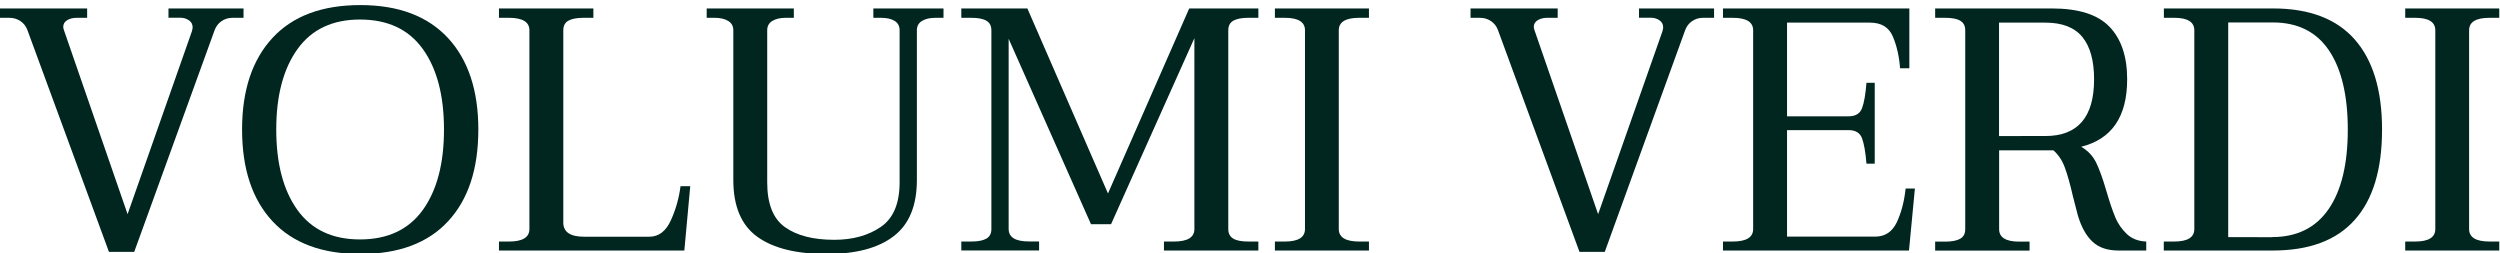
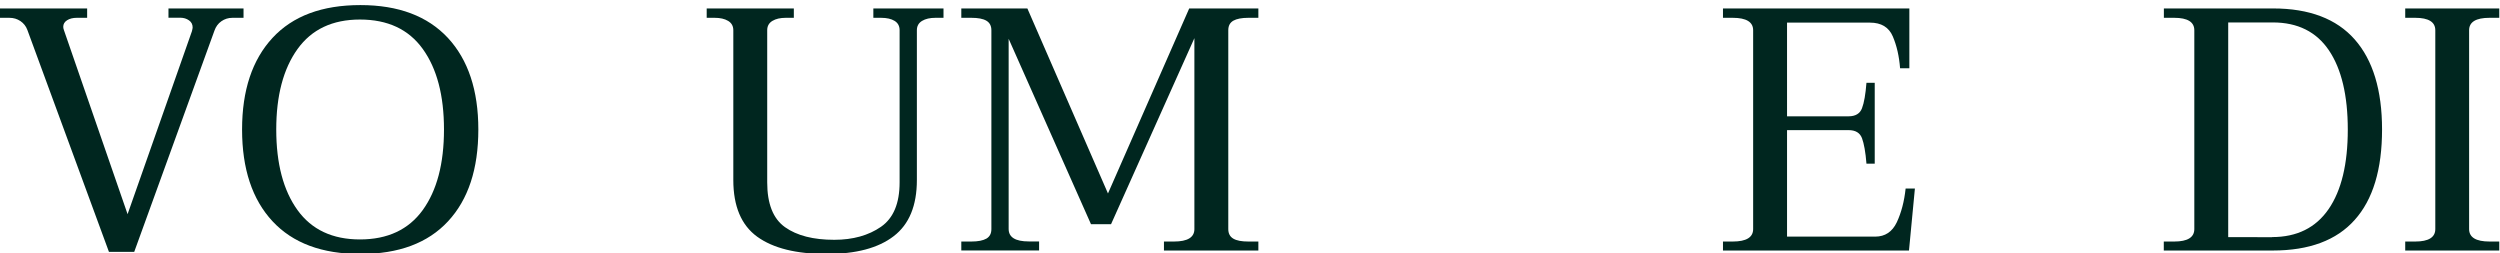
<svg xmlns="http://www.w3.org/2000/svg" version="1.1" id="Livello_1" x="0px" y="0px" viewBox="0 0 2751.2 278.6" style="enable-background:new 0 0 2751.2 278.6;" xml:space="preserve">
  <style type="text/css">
	.st0{fill:#00261F;}
</style>
  <g>
    <path class="st0" d="M30.1,32.9c-1.5-4.1-4.1-7.3-7.6-9.7c-3.6-2.4-7.6-3.6-12.2-3.6H0V9.3h95.9v10.3H84.5c-4.3,0-7.9,0.9-10.7,2.7   c-2.8,1.8-4.2,4.2-4.2,7.2c0,1,0.2,2.3,0.8,3.8l70,202.4l70.8-201.3c0.5-2,0.8-3.4,0.8-4.2c0-3.3-1.3-5.9-4-7.8   c-2.7-1.9-5.9-2.9-9.7-2.9h-12.9V9.3h82.6v10.3h-12.2c-4.6,0-8.6,1.3-12.2,3.8c-3.6,2.5-6.1,6-7.6,10.3l-88.3,243.5h-27.8   L30.1,32.9z" />
    <path class="st0" d="M299.9,243.5c-22.3-24-33.5-57.6-33.5-101c0-43.1,11.2-76.7,33.5-100.8c22.3-24.1,54.5-36.1,96.7-36.1   c41.9,0,73.9,12.1,96.3,36.1c22.3,24.1,33.5,57.7,33.5,100.8c0,43.4-11.1,77.1-33.3,101c-22.2,24-54.4,36-96.5,36   C354.4,279.5,322.2,267.5,299.9,243.5z M465.2,231.2c15.6-21.6,23.4-51.1,23.4-88.7c0-37.5-7.8-67.1-23.4-88.7   c-15.6-21.6-38.6-32.3-69.1-32.3c-30.2,0-53.1,10.8-68.7,32.5c-15.6,21.7-23.4,51.2-23.4,88.5c0,37.5,7.8,67.1,23.4,88.7   c15.6,21.6,38.5,32.3,68.7,32.3C426.6,263.5,449.6,252.7,465.2,231.2z" />
-     <path class="st0" d="M549.1,265.8h11c15,0,22.5-4.6,22.5-13.7V33.3c0-9.1-7.5-13.7-22.5-13.7h-11V9.3H653v10.3h-11   c-7.4,0-12.9,1.1-16.6,3.2c-3.7,2.2-5.5,5.6-5.5,10.5v211.6c0,10.4,7.6,15.6,22.8,15.6h71.9c10.4,0,18.3-6.1,23.8-18.3   c5.5-12.2,8.9-24.6,10.5-37.3h10.7l-6.5,70.8h-204V265.8z" />
    <path class="st0" d="M833.3,260.5c-17.5-12.7-26.3-33.5-26.3-62.4V33.3c0-4.6-1.9-8-5.7-10.3c-3.8-2.3-8.8-3.4-14.8-3.4h-8.8V9.3   h95.9v10.3h-8.8c-6.1,0-11,1.1-14.8,3.4c-3.8,2.3-5.7,5.7-5.7,10.3v167.4c0,23.6,6.5,40,19.6,49.3c13.1,9.3,31.1,13.9,54.2,13.9   c20.5,0,37.7-4.8,51.4-14.3c13.7-9.5,20.5-25.8,20.5-48.9V33.3c0-4.6-1.8-8-5.5-10.3c-3.7-2.3-8.7-3.4-15-3.4h-8.4V9.3h77.2v10.3   h-8.8c-6.1,0-11,1.1-14.8,3.4c-3.8,2.3-5.7,5.7-5.7,10.3v164.8c0,28.2-8.5,48.8-25.5,61.8c-17,13.1-41.6,19.6-73.8,19.6   C876.3,279.5,850.9,273.2,833.3,260.5z" />
    <path class="st0" d="M1057.9,265.8h11c7.4,0,12.9-1.1,16.6-3.2c3.7-2.2,5.5-5.6,5.5-10.5V33.3c0-4.8-1.8-8.3-5.5-10.5   c-3.7-2.2-9.2-3.2-16.6-3.2h-11V9.3h72.7l88.7,203.6l89.4-203.6h76.1v10.3h-11c-7.4,0-12.9,1.1-16.6,3.2c-3.7,2.2-5.5,5.6-5.5,10.5   v218.8c0,4.8,1.8,8.3,5.5,10.5c3.7,2.2,9.2,3.2,16.6,3.2h11v9.9h-103.9v-9.9h11c15,0,22.5-4.6,22.5-13.7V42l-91.7,204.7h-22.1   l-90.6-204v209.3c0,9.1,7.4,13.7,22.1,13.7h11.4v9.9h-85.6V265.8z" />
-     <path class="st0" d="M1403,265.8h11c14.7,0,22.1-4.6,22.1-13.7V33.3c0-9.1-7.4-13.7-22.1-13.7h-11V9.3h103.5v10.3h-10.7   c-15,0-22.5,4.6-22.5,13.7v218.8c0,9.1,7.5,13.7,22.5,13.7h10.7v9.9H1403V265.8z" />
-     <path class="st0" d="M1648.4,32.9c-1.5-4.1-4.1-7.3-7.6-9.7c-3.6-2.4-7.6-3.6-12.2-3.6h-10.3V9.3h95.9v10.3h-11.4   c-4.3,0-7.9,0.9-10.7,2.7c-2.8,1.8-4.2,4.2-4.2,7.2c0,1,0.3,2.3,0.8,3.8l70,202.4l70.8-201.3c0.5-2,0.8-3.4,0.8-4.2   c0-3.3-1.3-5.9-4-7.8c-2.7-1.9-5.9-2.9-9.7-2.9h-12.9V9.3h82.6v10.3h-12.2c-4.6,0-8.6,1.3-12.2,3.8c-3.6,2.5-6.1,6-7.6,10.3   L1766,277.2h-27.8L1648.4,32.9z" />
    <path class="st0" d="M2107.3,207.6l-6.5,68.1h-204.7v-9.9h10.7c15,0,22.5-4.6,22.5-13.7V33.3c0-9.1-7.5-13.7-22.5-13.7h-10.7V9.3   h205.1v65.8H2091c-1-13.2-3.7-24.9-8-35c-4.3-10.1-12.7-15.2-25.1-15.2h-91.3V128h67.7c7.6,0,12.6-3,14.8-8.9   c2.3-6,3.9-15.3,4.9-28h9.1v89h-9.1c-1-12.7-2.7-22-4.9-28c-2.3-6-7.2-8.9-14.8-8.9h-67.7v117.2h97c10.9,0,18.8-5.3,23.8-15.8   c4.9-10.5,8.2-22.9,9.7-37.1H2107.3z" />
-     <path class="st0" d="M2327.7,238.8c3,7.4,7.4,13.6,12.9,18.8c5.6,5.2,12.7,7.9,21.3,8.2v9.9h-30.4c-12.2,0-21.8-3.2-28.7-9.7   c-7-6.5-12.4-16.2-16.2-29.1l-5.3-20.5c-3-13.2-6-23.8-8.9-31.8c-2.9-8-7.2-14.4-12.7-19.2h-1.5h-58.2v86.8   c0,9.1,7.4,13.7,22.1,13.7h11.4v9.9h-103.9v-9.9h11c7.4,0,12.9-1.1,16.6-3.2c3.7-2.2,5.5-5.6,5.5-10.5V33.3c0-4.8-1.8-8.3-5.5-10.5   c-3.7-2.2-9.2-3.2-16.6-3.2h-11V9.3H2258c29.4,0,50.6,6.7,63.5,20.2c12.9,13.4,19.4,32.7,19.4,57.8c0,41.1-16.9,65.8-50.6,74.2   c7.4,4.3,12.8,10.1,16.4,17.3c3.5,7.2,7.2,17.3,11,30.3C2321.3,221.5,2324.6,231.4,2327.7,238.8z M2250.8,149.7   c35.8,0,53.7-20.8,53.7-62.4c0-20.5-4.3-36.1-12.9-46.6c-8.6-10.5-22.2-15.8-40.7-15.8h-51v124.8H2250.8z" />
    <path class="st0" d="M2381.3,265.8h11.4c14.7,0,22.1-4.6,22.1-13.7V33.3c0-9.1-7.4-13.7-22.1-13.7h-11.4V9.3h120.2   c39.8,0,69.8,11.4,89.8,34.1c20,22.7,30.1,55.7,30.1,99.1c0,43.9-10,77.1-30.1,99.5c-20,22.5-50.1,33.7-90.2,33.7h-119.9V265.8z    M2500.4,260.9c27.4,0,48.1-10.3,62.2-30.8c14.1-20.5,21.1-49.7,21.1-87.5c0-37.5-6.9-66.6-20.7-87.1   c-13.8-20.5-34.4-30.8-61.8-30.8h-49.1v236.3H2500.4z" />
    <path class="st0" d="M2646.9,265.8h11c14.7,0,22.1-4.6,22.1-13.7V33.3c0-9.1-7.4-13.7-22.1-13.7h-11V9.3h103.5v10.3h-10.7   c-15,0-22.5,4.6-22.5,13.7v218.8c0,9.1,7.5,13.7,22.5,13.7h10.7v9.9h-103.5V265.8z" />
  </g>
</svg>